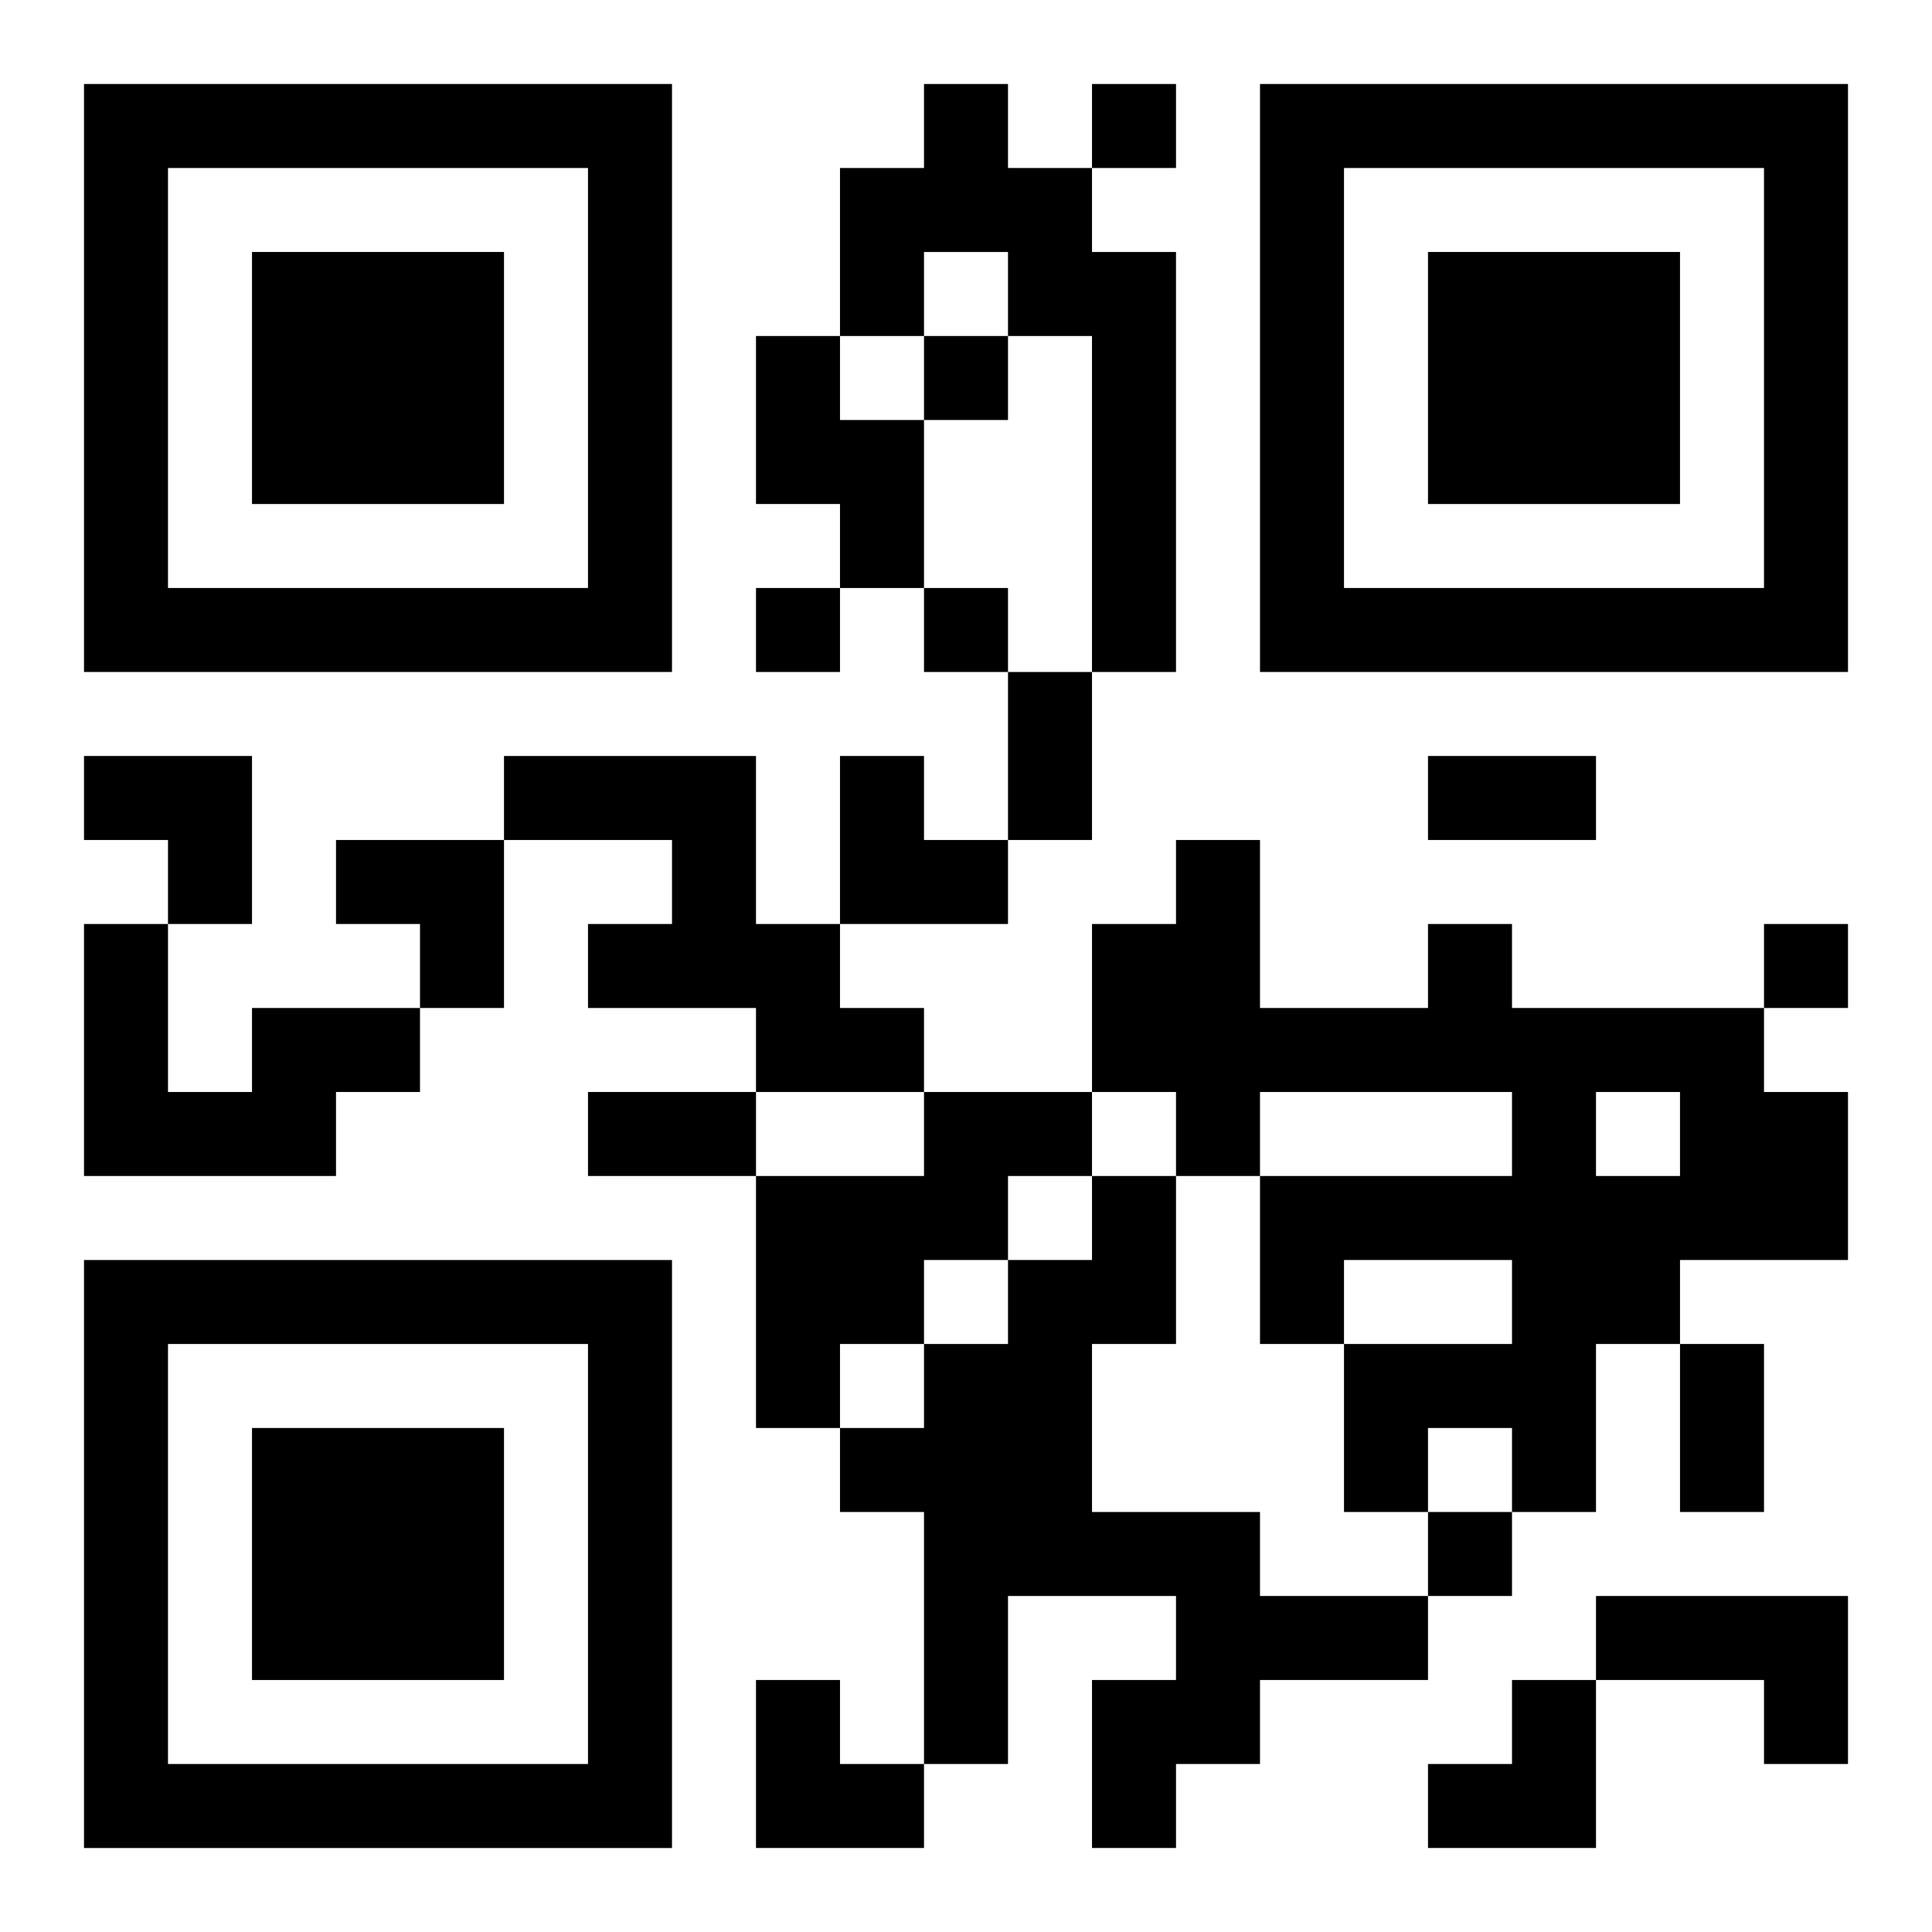
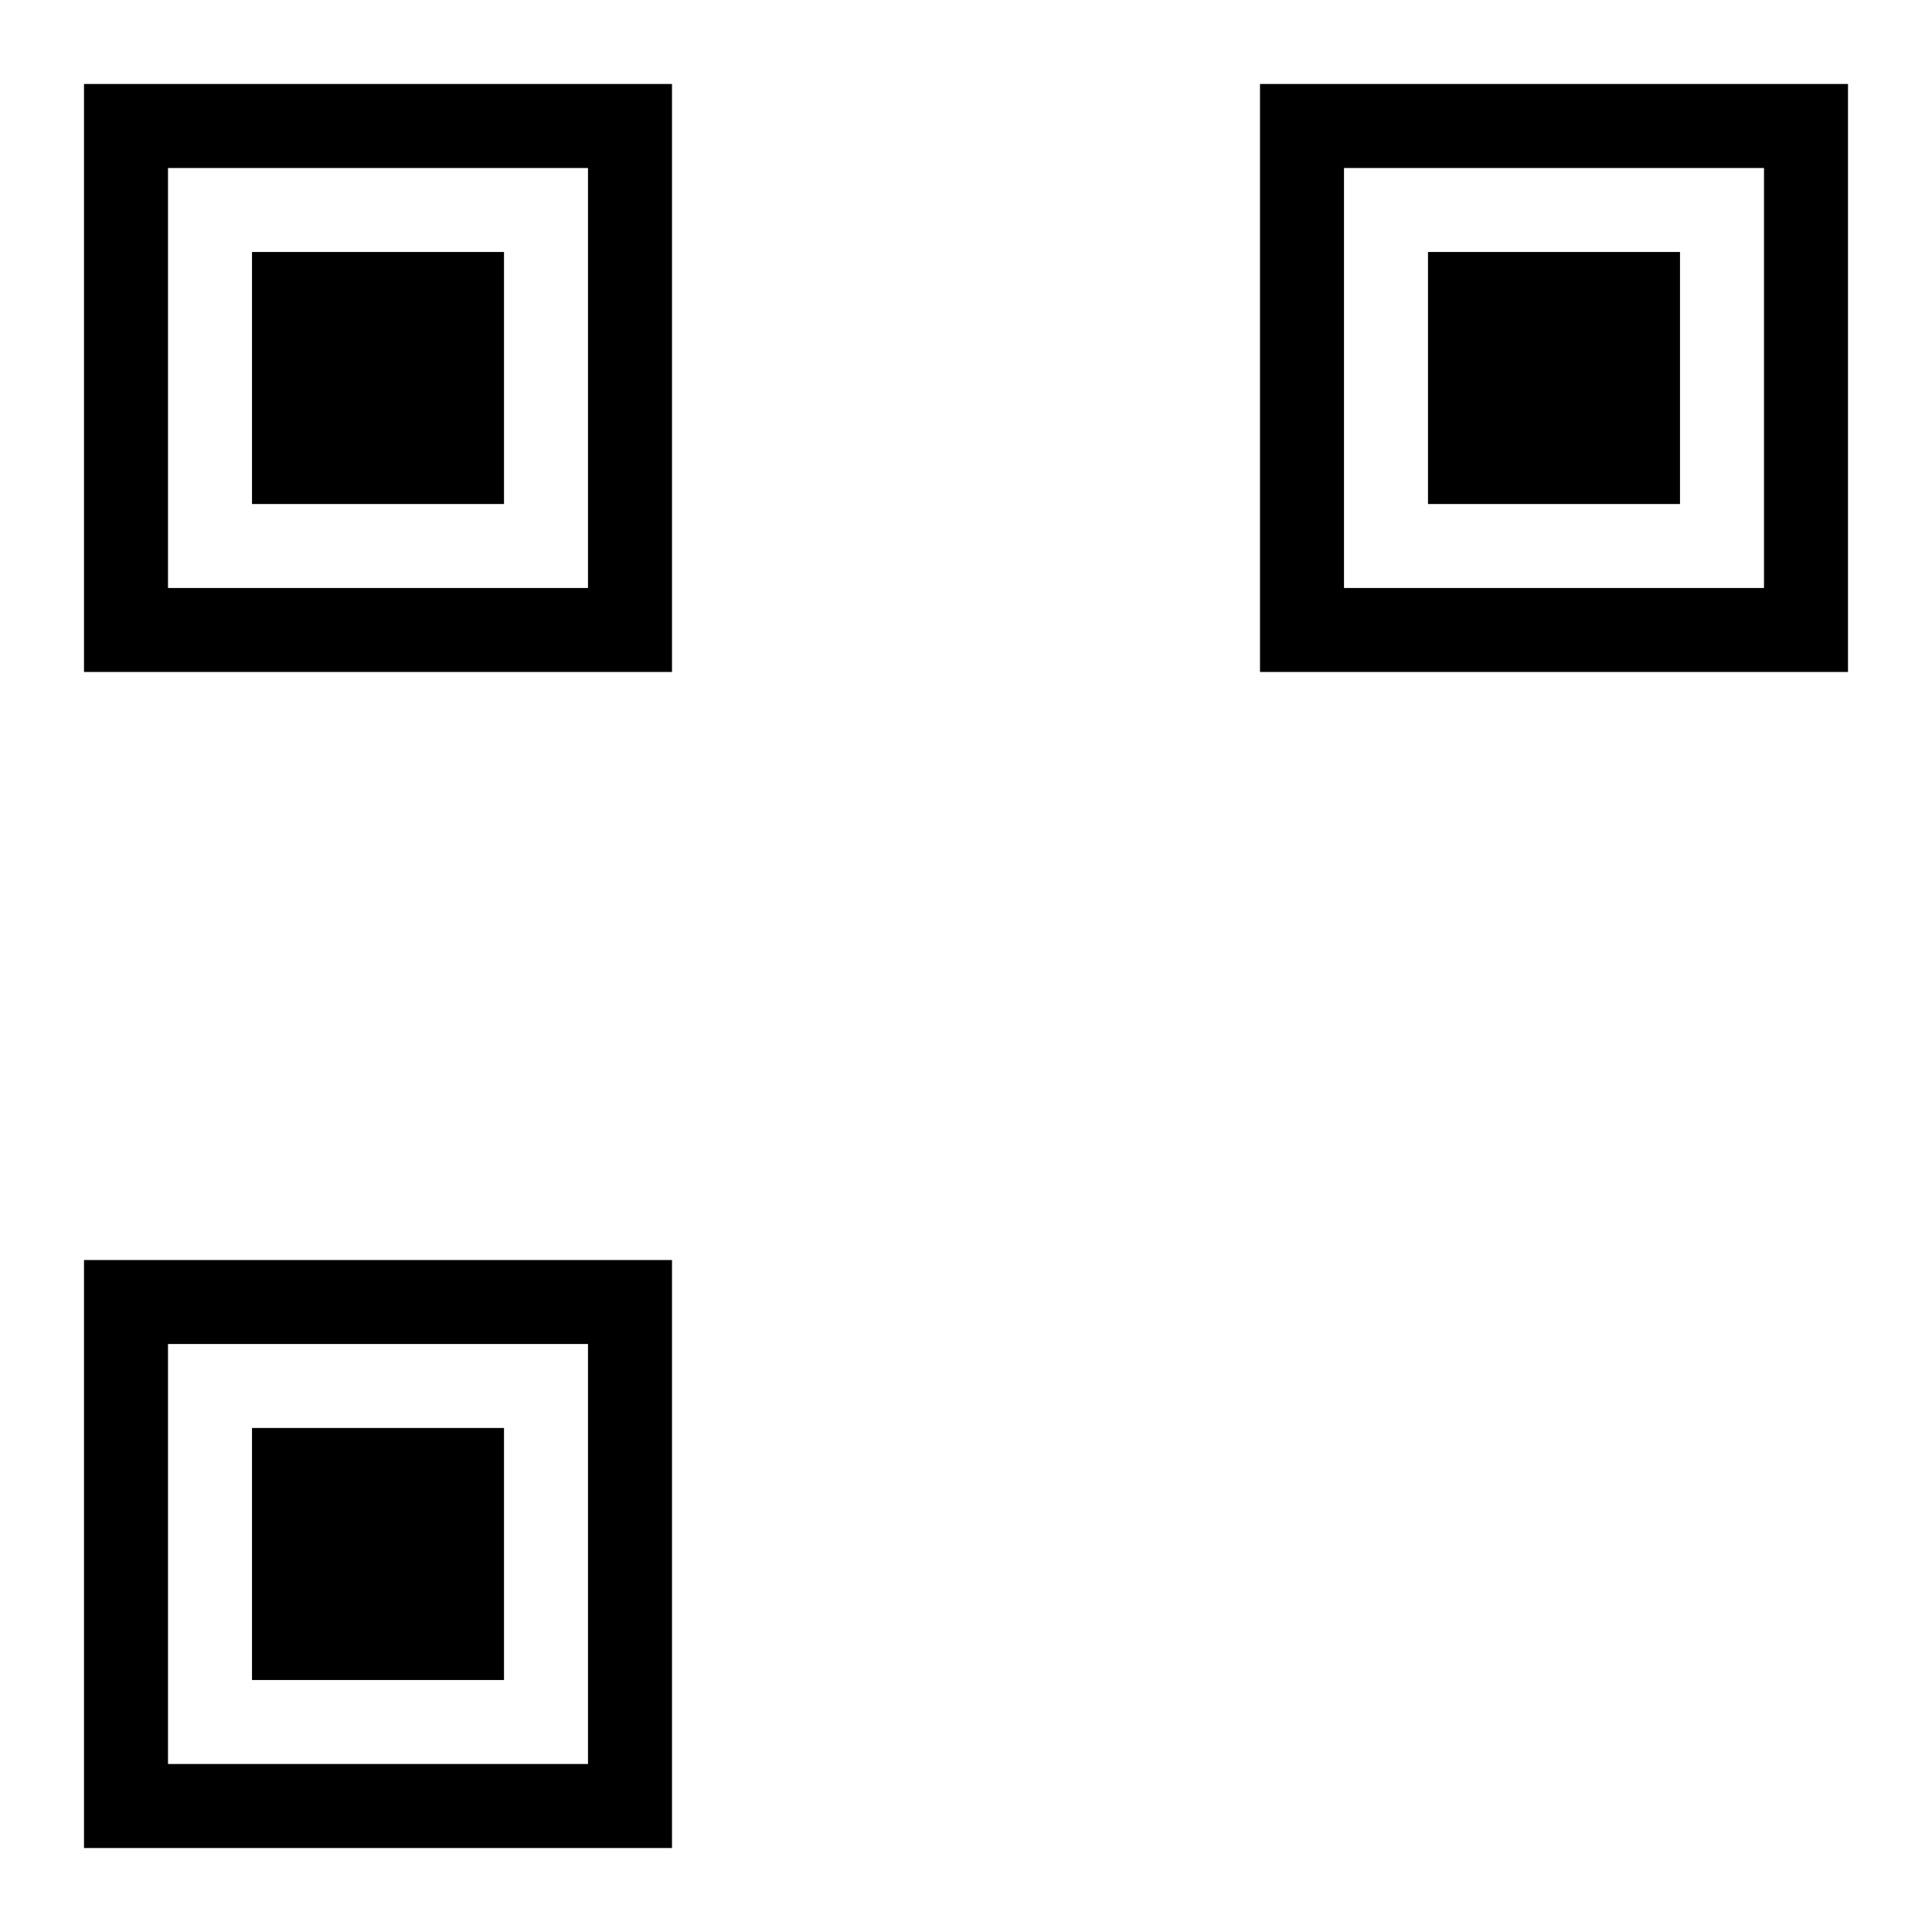
<svg xmlns="http://www.w3.org/2000/svg" xmlns:xlink="http://www.w3.org/1999/xlink" width="250" height="250" baseProfile="full" version="1.1" viewBox="-1 -1 23 23">
  <symbol id="a">
    <path d="m0 7v7h7v-7h-7zm1 1h5v5h-5v-5zm1 1v3h3v-3h-3z" />
  </symbol>
  <use y="-7" xlink:href="#a" />
  <use y="7" xlink:href="#a" />
  <use x="14" y="-7" xlink:href="#a" />
-   <path d="m10 0h1v1h1v1h1v5h-1v-4h-1v-1h-1v1h-1v-2h1v-1m-2 3h1v1h1v2h-1v-1h-1v-2m-3 5h3v2h1v1h1v1h-2v-1h-2v-1h1v-1h-2v-1m11 2h1v1h3v1h1v2h-2v1h-1v2h-1v-1h-1v1h-1v-2h2v-1h-2v1h-1v-2h3v-1h-3v1h-1v-1h-1v-2h1v-1h1v2h2v-1m2 2v1h1v-1h-1m-16-1h2v1h-1v1h-3v-3h1v2h1v-1m8 1h2v1h-1v1h-1v1h-1v1h-1v-3h2v-1m2 1h1v2h-1v2h2v1h2v1h-2v1h-1v1h-1v-2h1v-1h-2v2h-1v-3h-1v-1h1v-1h1v-1h1v-1m6 5h3v2h-1v-1h-2v-1m-6-18v1h1v-1h-1m-2 3v1h1v-1h-1m-2 3v1h1v-1h-1m2 0v1h1v-1h-1m10 4v1h1v-1h-1m-4 7v1h1v-1h-1m-5-10h1v2h-1v-2m5 1h2v1h-2v-1m-10 4h2v1h-2v-1m13 3h1v2h-1v-2m-19-7h2v2h-1v-1h-1zm9 0h1v1h1v1h-2zm-6 1h2v2h-1v-1h-1zm5 10h1v1h1v1h-2zm8 0m1 0h1v2h-2v-1h1z" />
</svg>